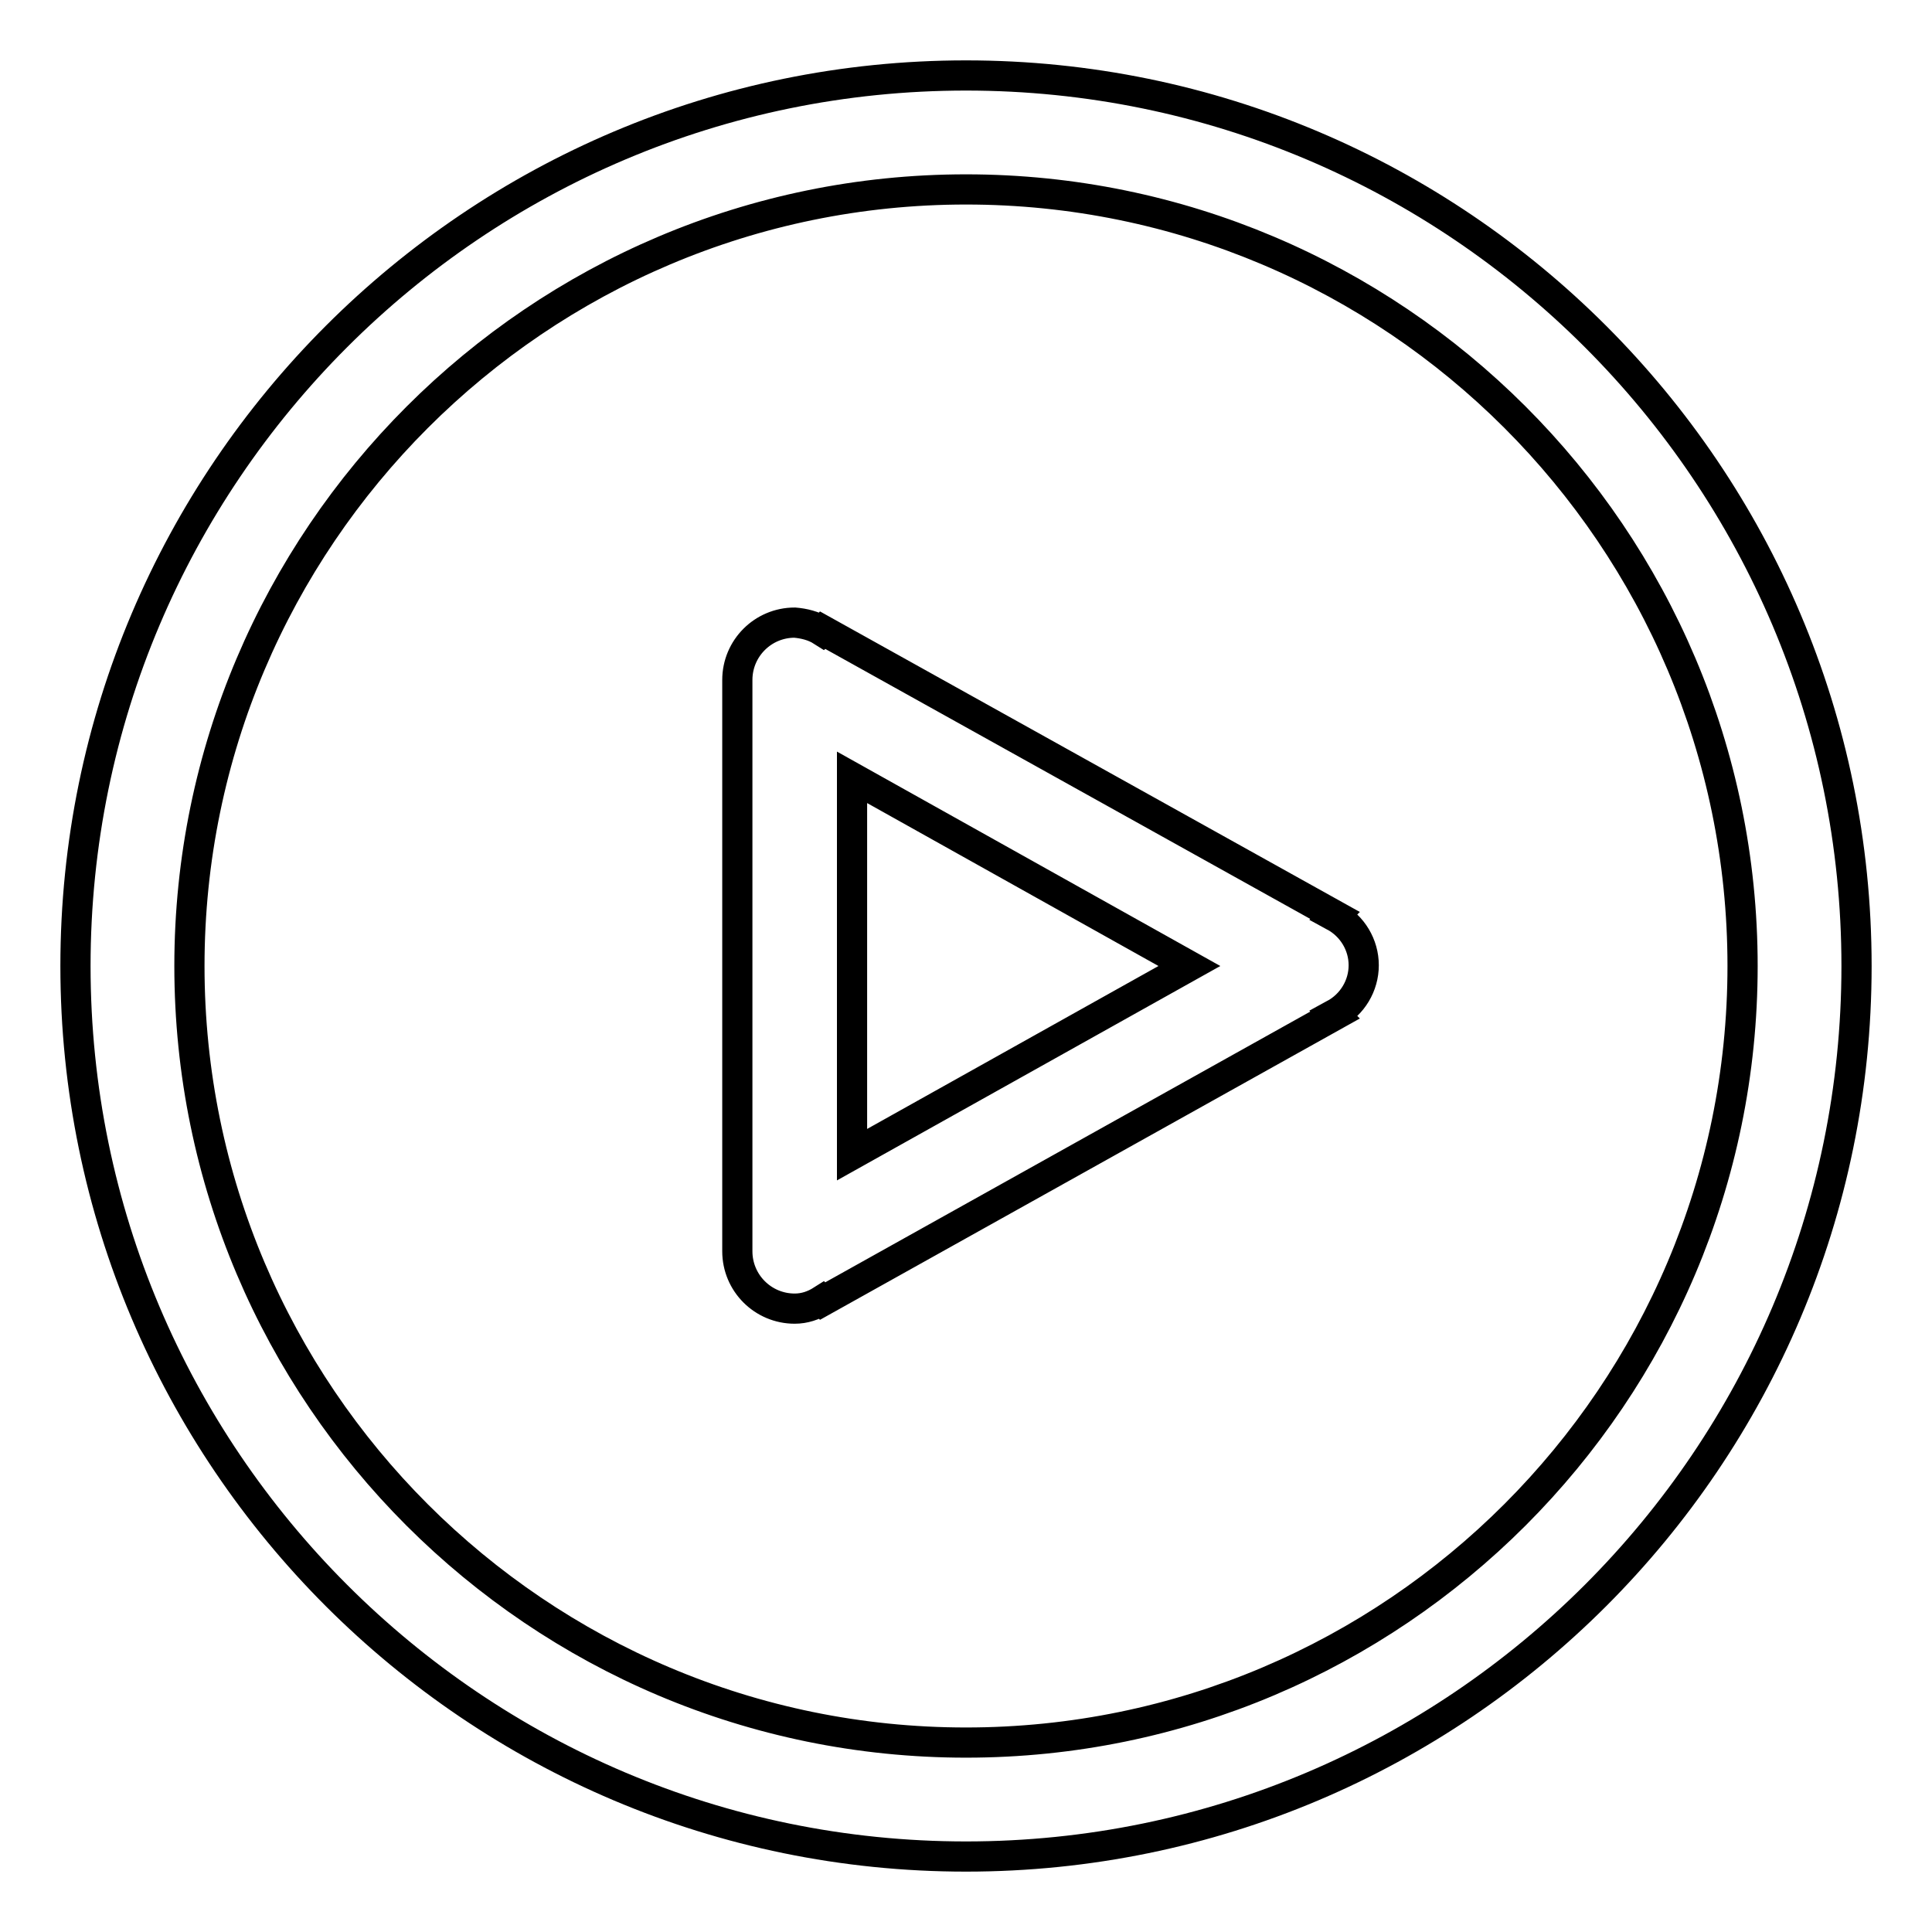
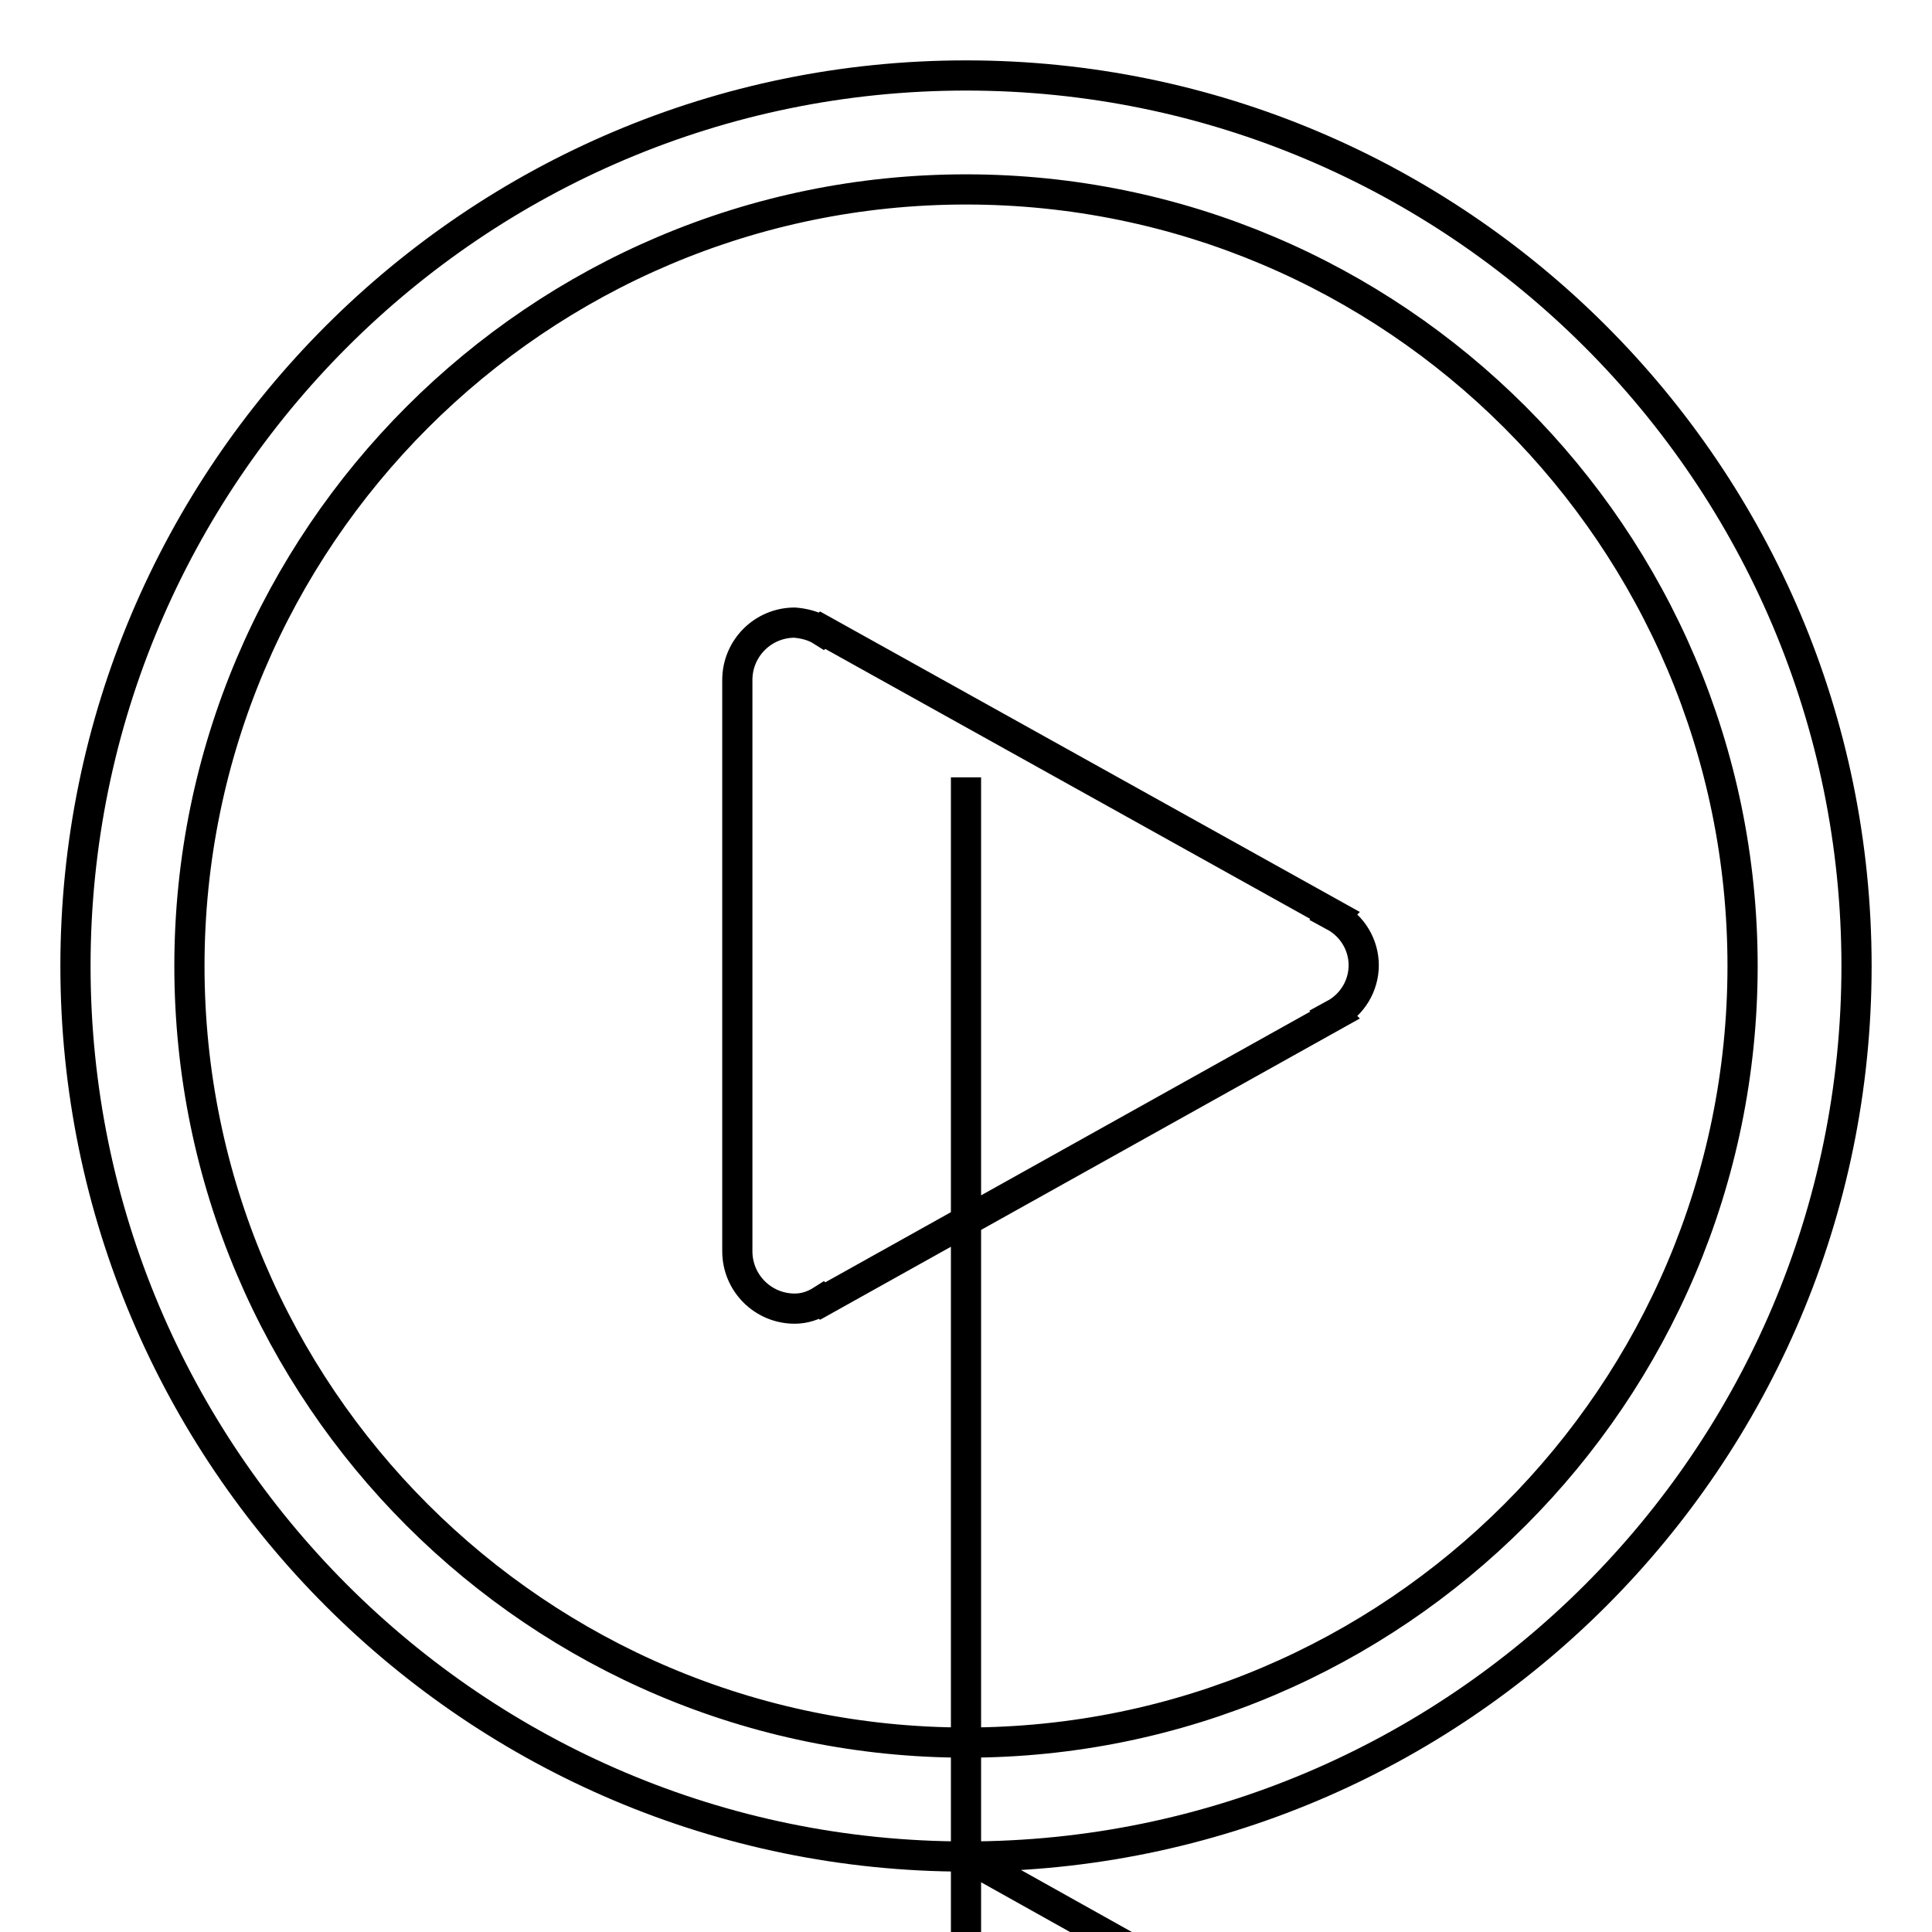
<svg xmlns="http://www.w3.org/2000/svg" version="1.1" x="0px" y="0px" viewBox="0 0 256 256" enable-background="new 0 0 256 256" xml:space="preserve">
  <g>
-     <path stroke-width="4" fill-opacity="0" stroke="#000000" d="M128,25.1c56.7,0,102.9,46.1,102.9,102.9c0,56.7-46.1,102.9-102.9,102.9c-56.7,0-102.9-46.1-102.9-102.9 C25.1,71.3,71.3,25.1,128,25.1 M128,246c65.1,0,118-52.9,118-118c0-65.1-52.9-118-118-118C62.9,10,10,62.9,10,128 C10,193.1,62.9,246,128,246 M112.9,103l44.7,25l-44.7,25V103z M105.3,173.4c1.3,0,2.5-0.4,3.6-1.1l0.1,0.1l67.9-37.9l-0.1-0.1 c2.4-1.3,3.9-3.8,3.9-6.5c0-2.7-1.5-5.2-3.9-6.5l0.1-0.1L109,83.5l-0.1,0.1c-1.1-0.7-2.4-1-3.6-1.1c-4.2,0-7.6,3.4-7.6,7.6v75.7 C97.7,170,101.1,173.4,105.3,173.4z" />
+     <path stroke-width="4" fill-opacity="0" stroke="#000000" d="M128,25.1c56.7,0,102.9,46.1,102.9,102.9c0,56.7-46.1,102.9-102.9,102.9c-56.7,0-102.9-46.1-102.9-102.9 C25.1,71.3,71.3,25.1,128,25.1 M128,246c65.1,0,118-52.9,118-118c0-65.1-52.9-118-118-118C62.9,10,10,62.9,10,128 C10,193.1,62.9,246,128,246 l44.7,25l-44.7,25V103z M105.3,173.4c1.3,0,2.5-0.4,3.6-1.1l0.1,0.1l67.9-37.9l-0.1-0.1 c2.4-1.3,3.9-3.8,3.9-6.5c0-2.7-1.5-5.2-3.9-6.5l0.1-0.1L109,83.5l-0.1,0.1c-1.1-0.7-2.4-1-3.6-1.1c-4.2,0-7.6,3.4-7.6,7.6v75.7 C97.7,170,101.1,173.4,105.3,173.4z" />
  </g>
</svg>